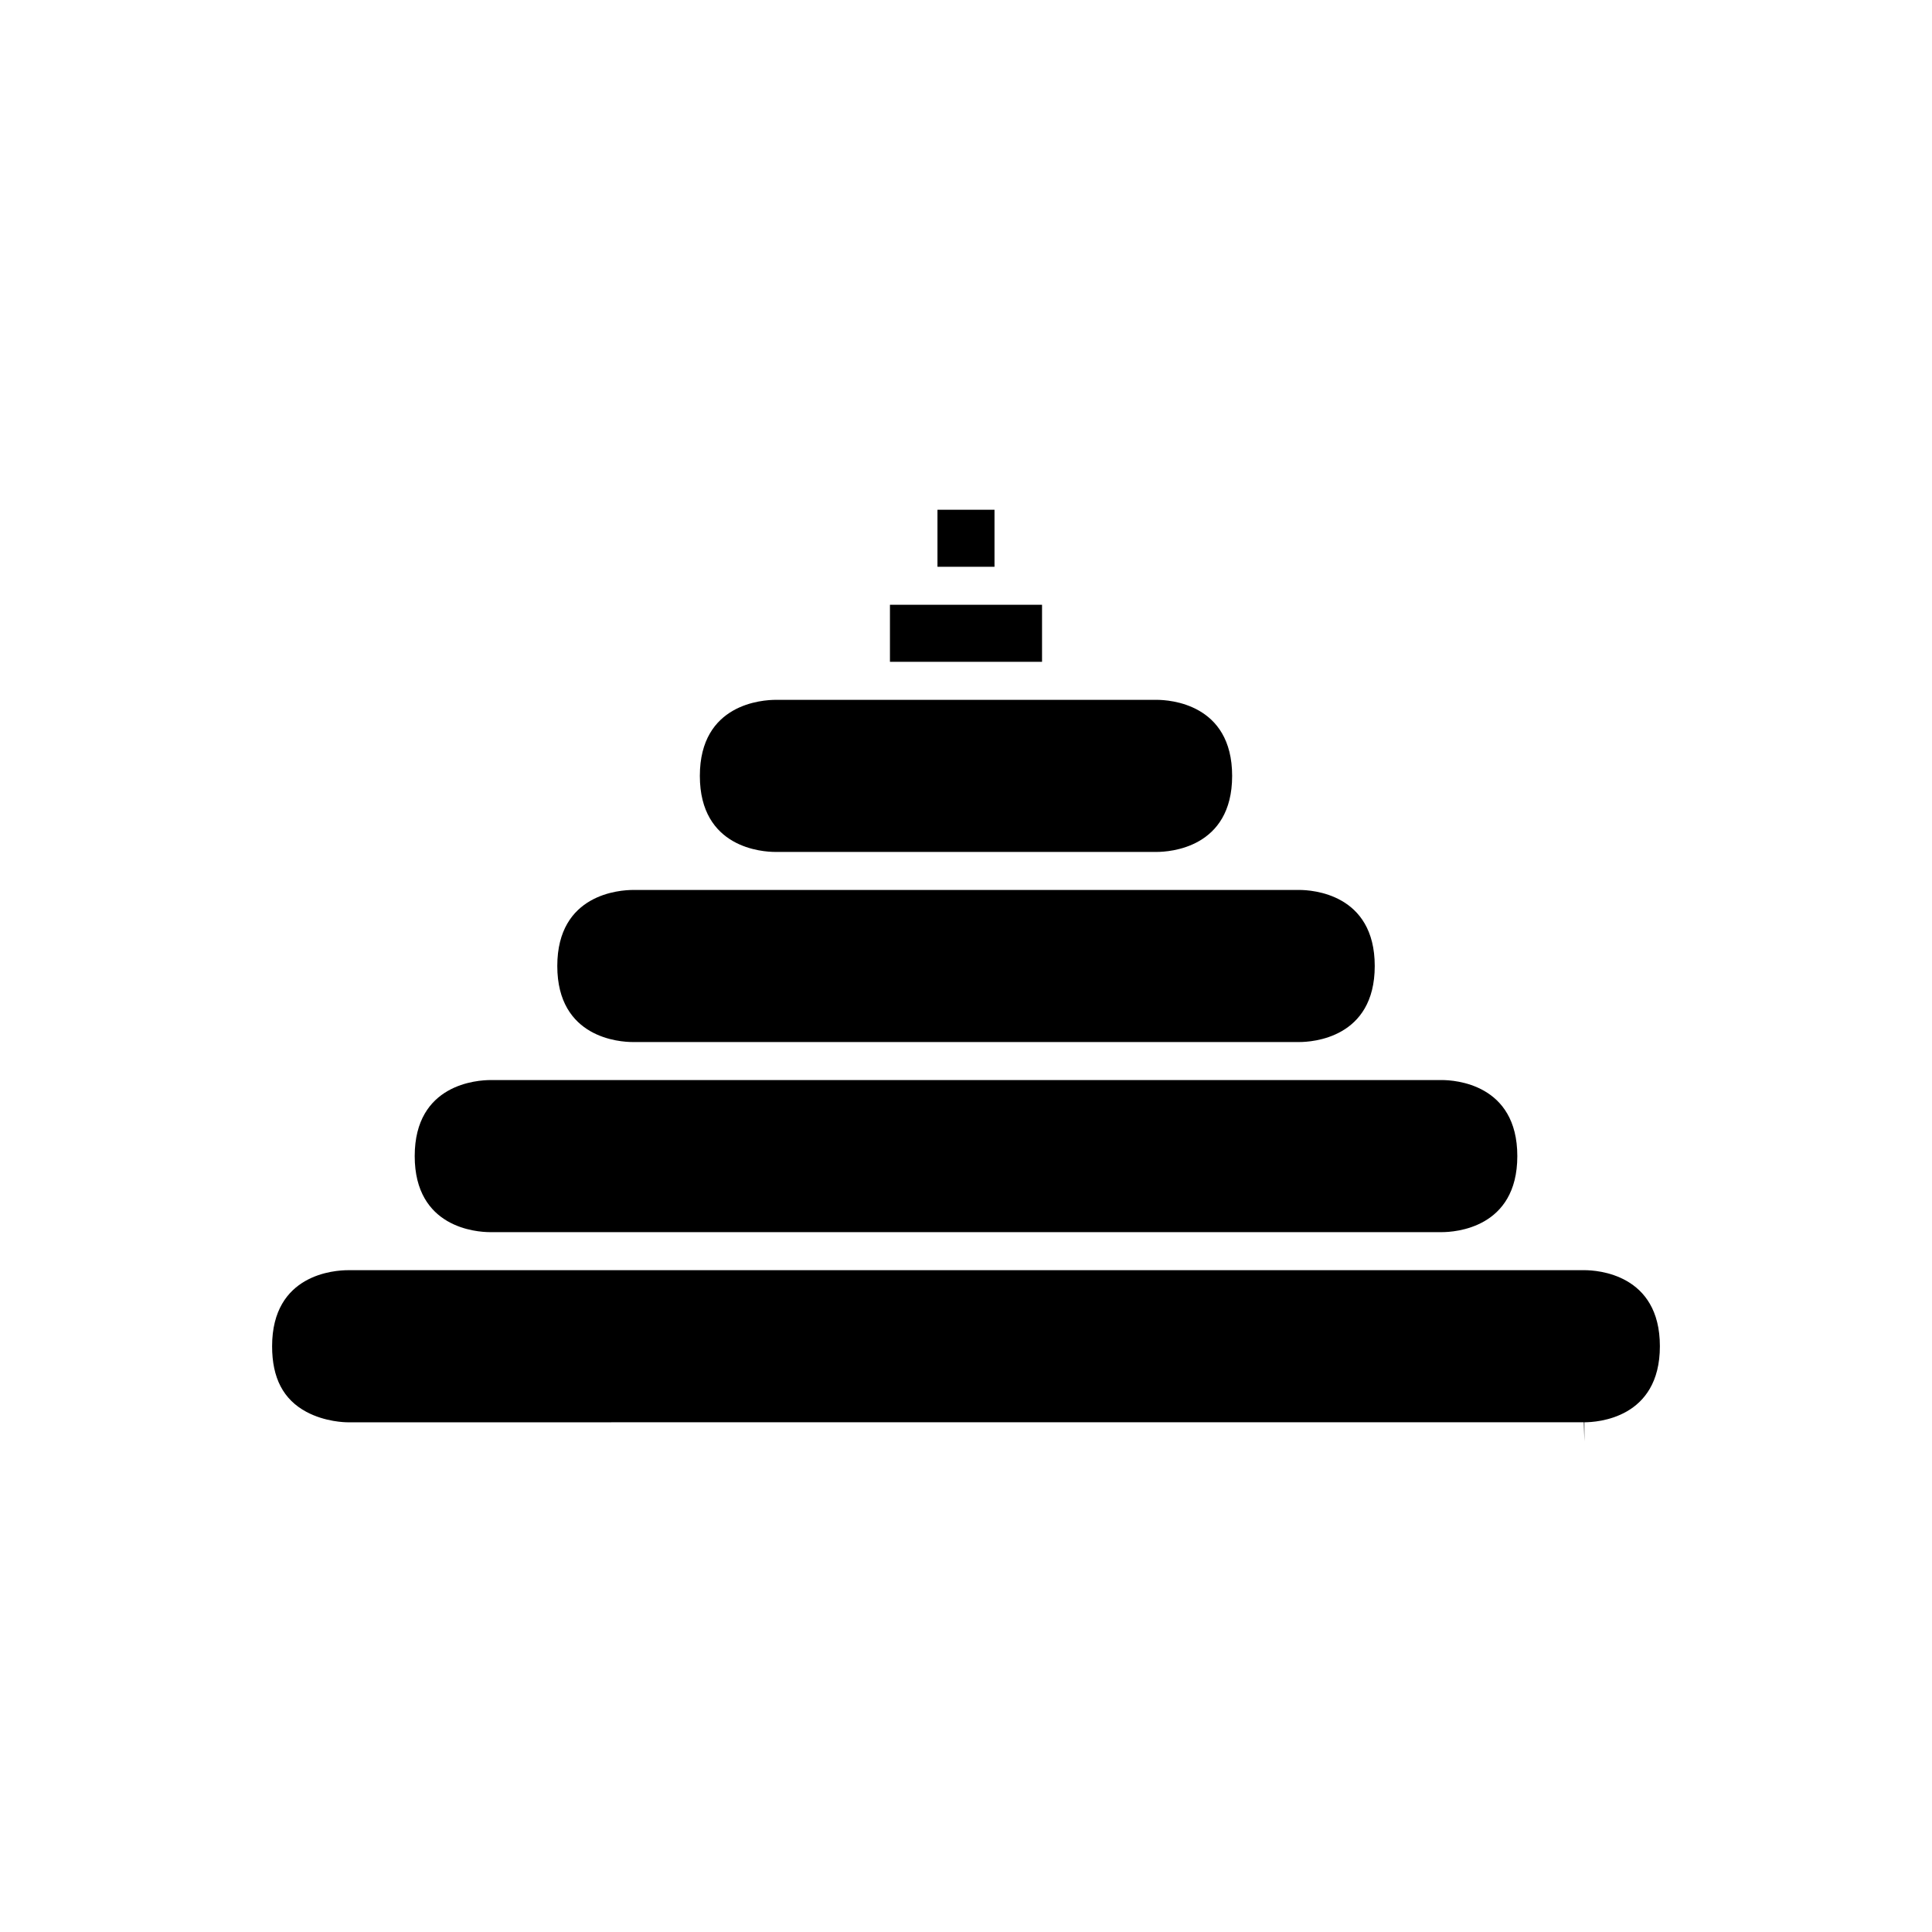
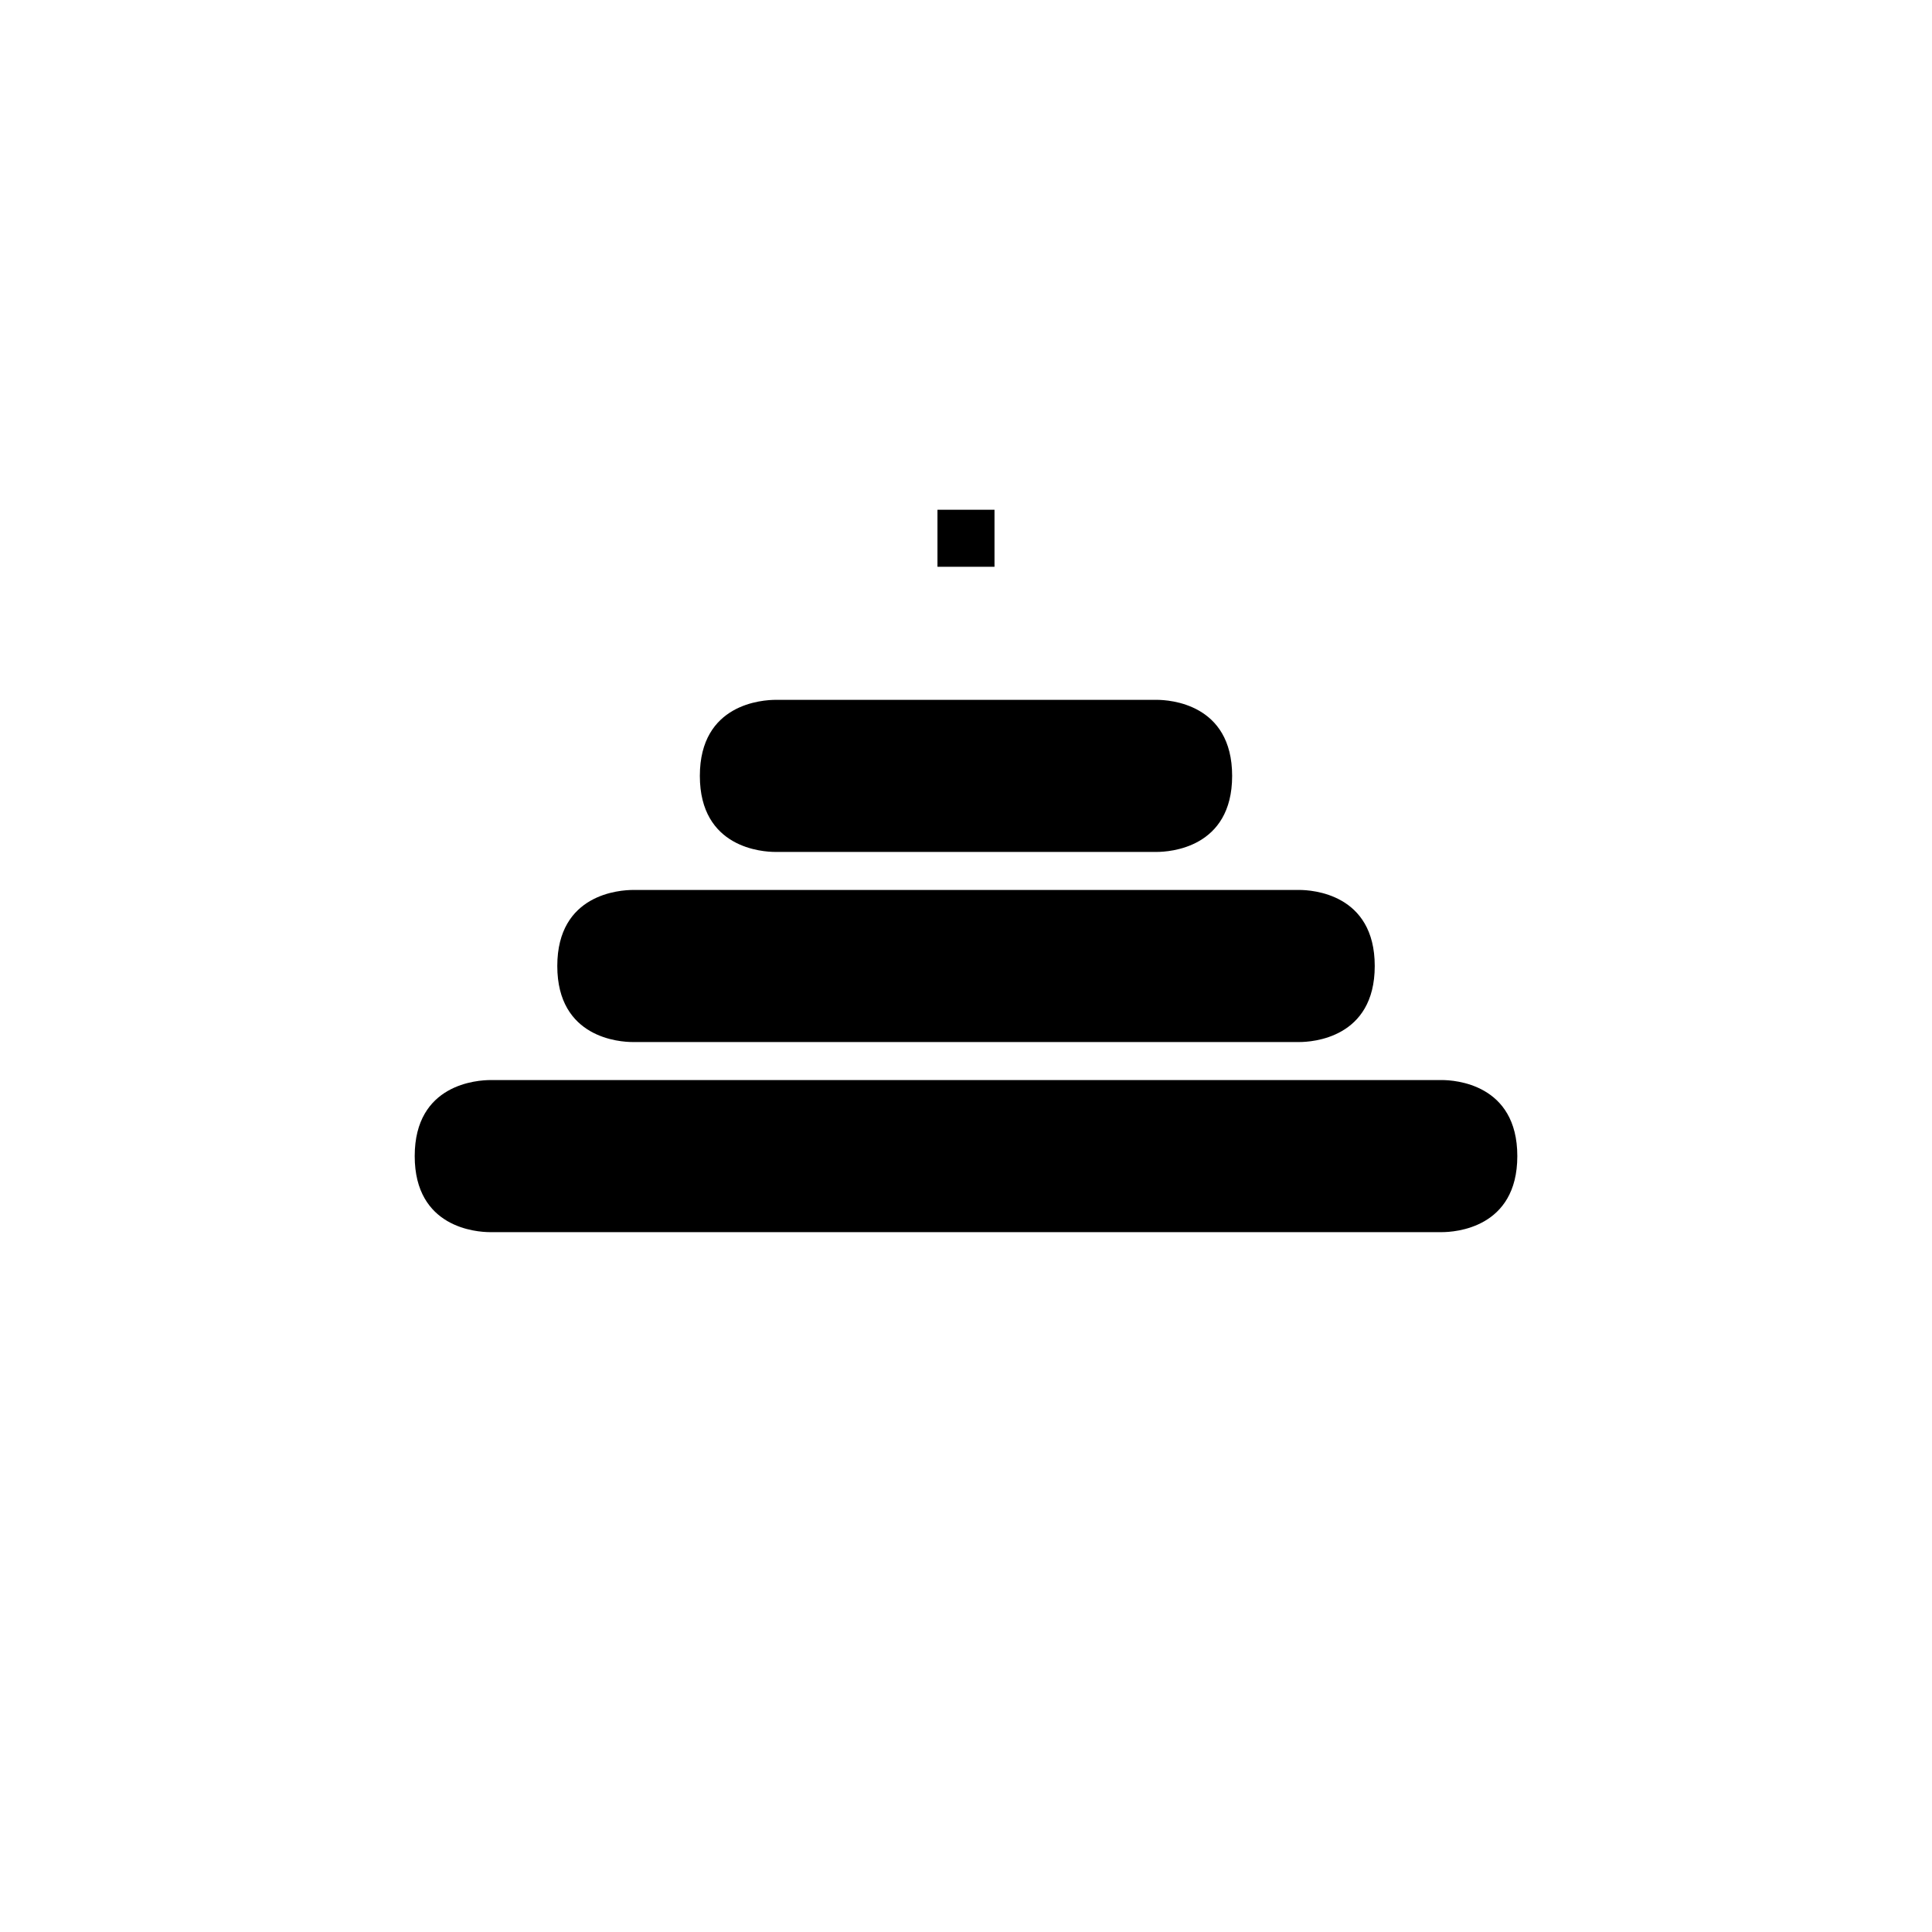
<svg xmlns="http://www.w3.org/2000/svg" fill="#000000" width="800px" height="800px" version="1.1" viewBox="144 144 512 512">
  <g>
    <path d="m392.44 279.09h15.113v15.113h-15.113z" />
    <path d="m349.46 369.77h101.07c3.34 0 20-0.973 20-20.152 0-19.184-16.664-20.152-20.004-20.152h-100.91c-3.504 0-20.148 0.98-20.148 20.152 0 19.18 16.66 20.152 20 20.152z" />
    <path d="m311.68 420.15h176.64c3.344 0 20-0.973 20-20.152 0-19.184-16.664-20.152-20.004-20.152h-176.48c-3.504 0-20.148 0.98-20.148 20.152 0 19.18 16.66 20.152 20 20.152z" />
-     <path d="m420.15 304.27h-40.305v15.117h40.305z" />
-     <path d="m225.2 518.16c5 2.68 10.32 2.762 10.914 2.762l327.62-0.004 0.148 5.039v-5.039c3.34 0 20.004-0.973 20.004-20.152 0-19.184-16.664-20.156-20.004-20.156h-37.719c-0.023 0-0.043 0.004-0.066 0.004h-252.05-0.008-37.781c-3.504 0-20.148 0.98-20.148 20.152 0 8.426 2.969 14.113 9.09 17.395z" />
    <path d="m273.79 470.53h252.33c3.367-0.004 19.984-0.992 19.984-20.152 0-19.184-16.664-20.152-20.004-20.152h-252.05c-3.504 0-20.148 0.98-20.148 20.152 0 19.016 16.352 20.133 19.891 20.152z" />
  </g>
</svg>